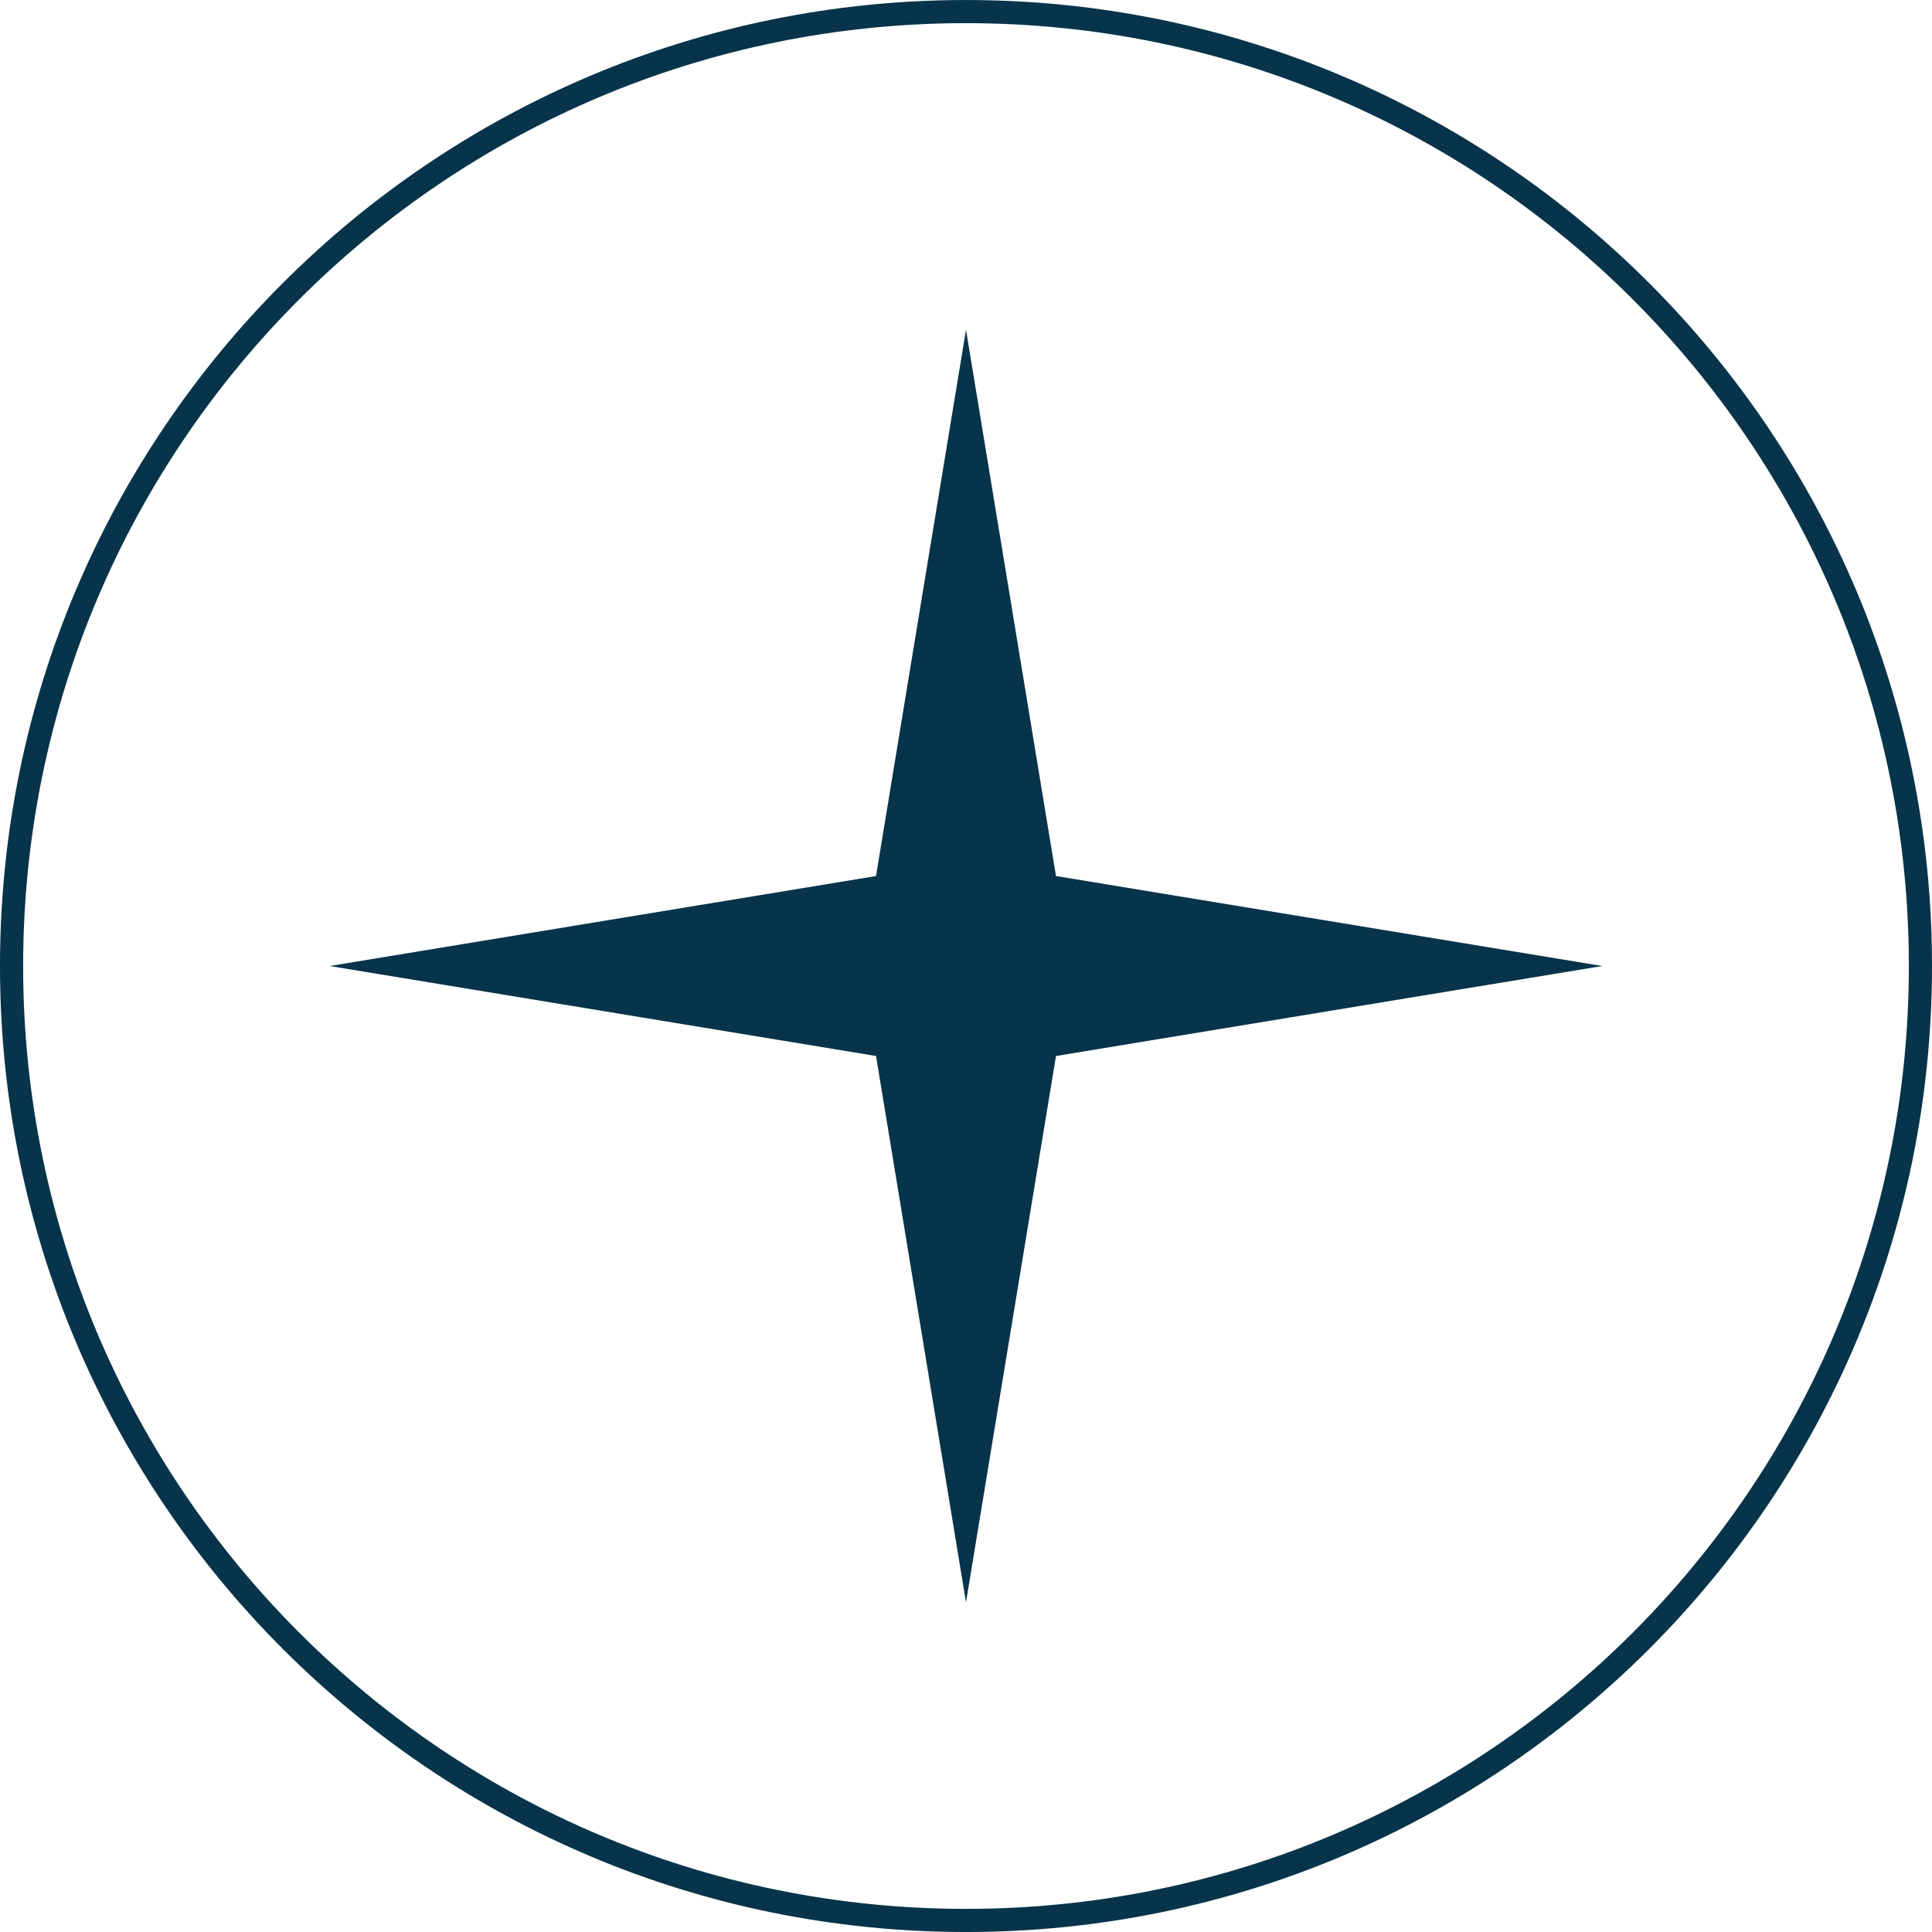
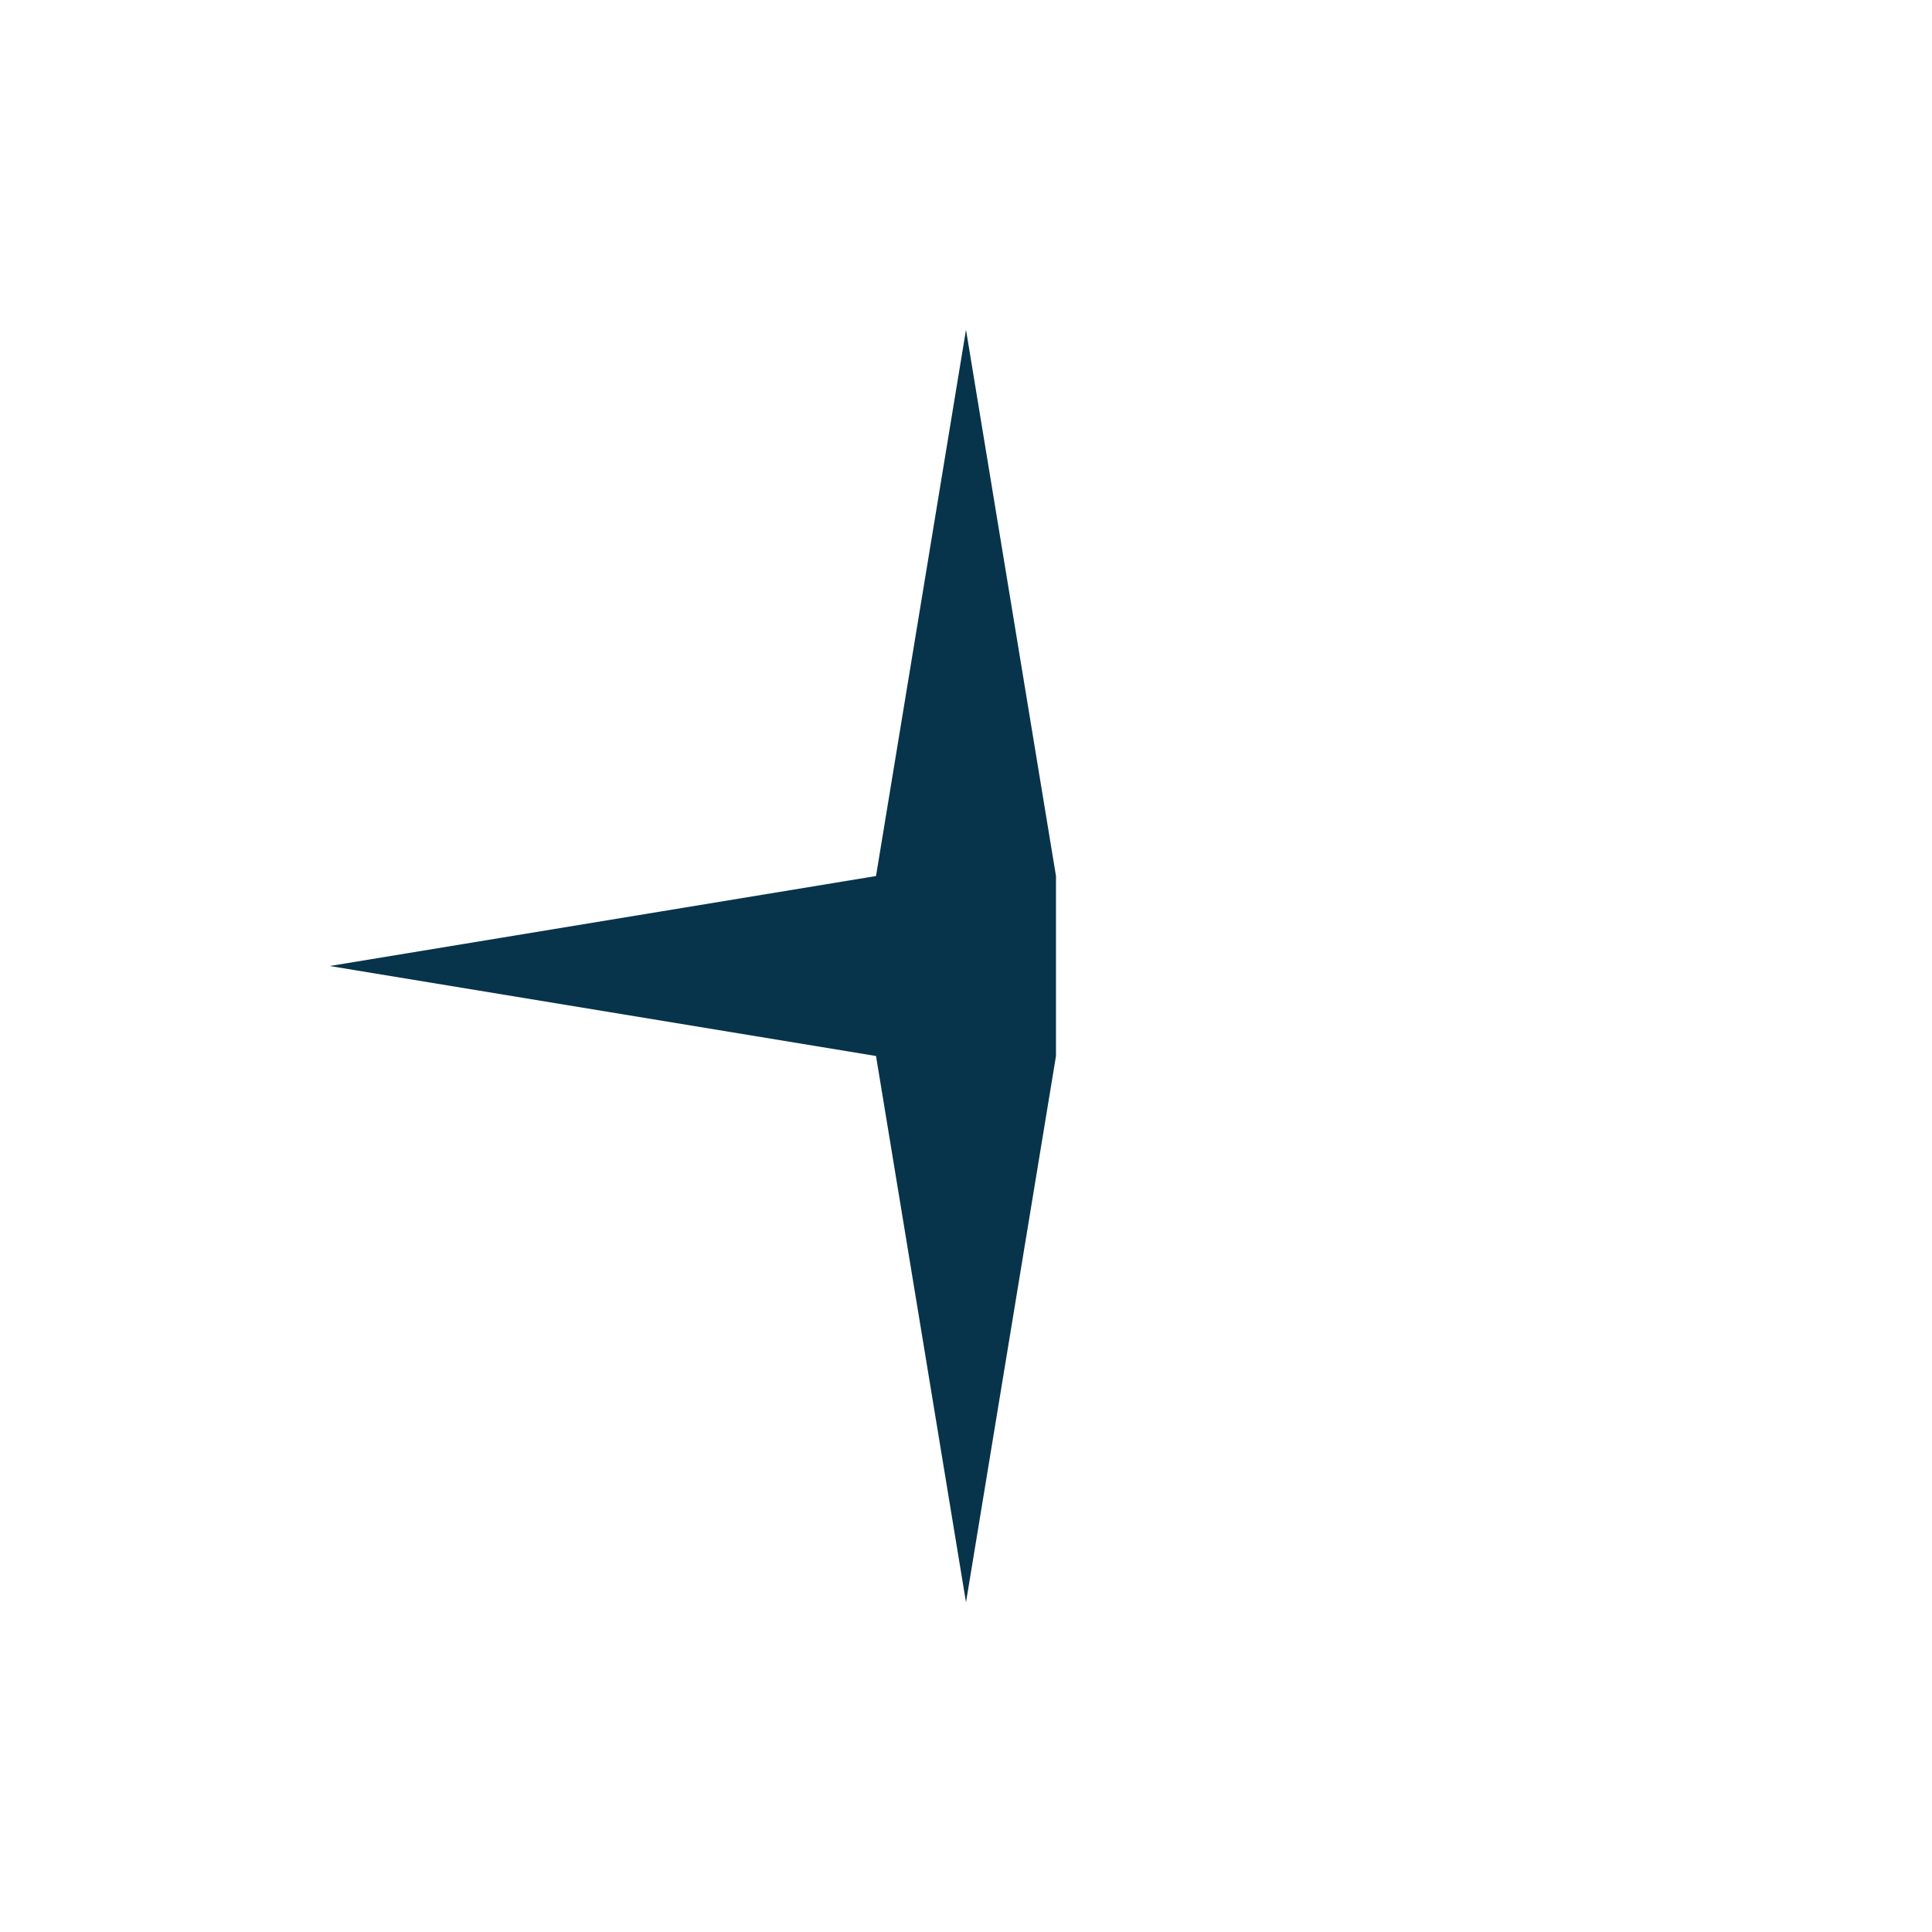
<svg xmlns="http://www.w3.org/2000/svg" width="137" height="137" viewBox="0 0 137 137" fill="none">
-   <path d="M68.5 23.381L74.881 62.12L113.62 68.501L74.881 74.882L68.5 113.621L62.119 74.882L23.38 68.501L62.119 62.12L68.5 23.381Z" fill="#07344A" />
-   <path fill-rule="evenodd" clip-rule="evenodd" d="M68.5 135.36C105.425 135.36 135.359 105.426 135.359 68.501C135.359 31.576 105.425 1.642 68.5 1.642C31.575 1.642 1.641 31.576 1.641 68.501C1.641 105.426 31.575 135.36 68.5 135.36ZM68.5 137.001C106.332 137.001 137 106.332 137 68.501C137 30.669 106.332 0.001 68.5 0.001C30.669 0.001 0 30.669 0 68.501C0 106.332 30.669 137.001 68.5 137.001Z" fill="#07344A" />
+   <path d="M68.5 23.381L74.881 62.12L74.881 74.882L68.5 113.621L62.119 74.882L23.38 68.501L62.119 62.12L68.5 23.381Z" fill="#07344A" />
</svg>